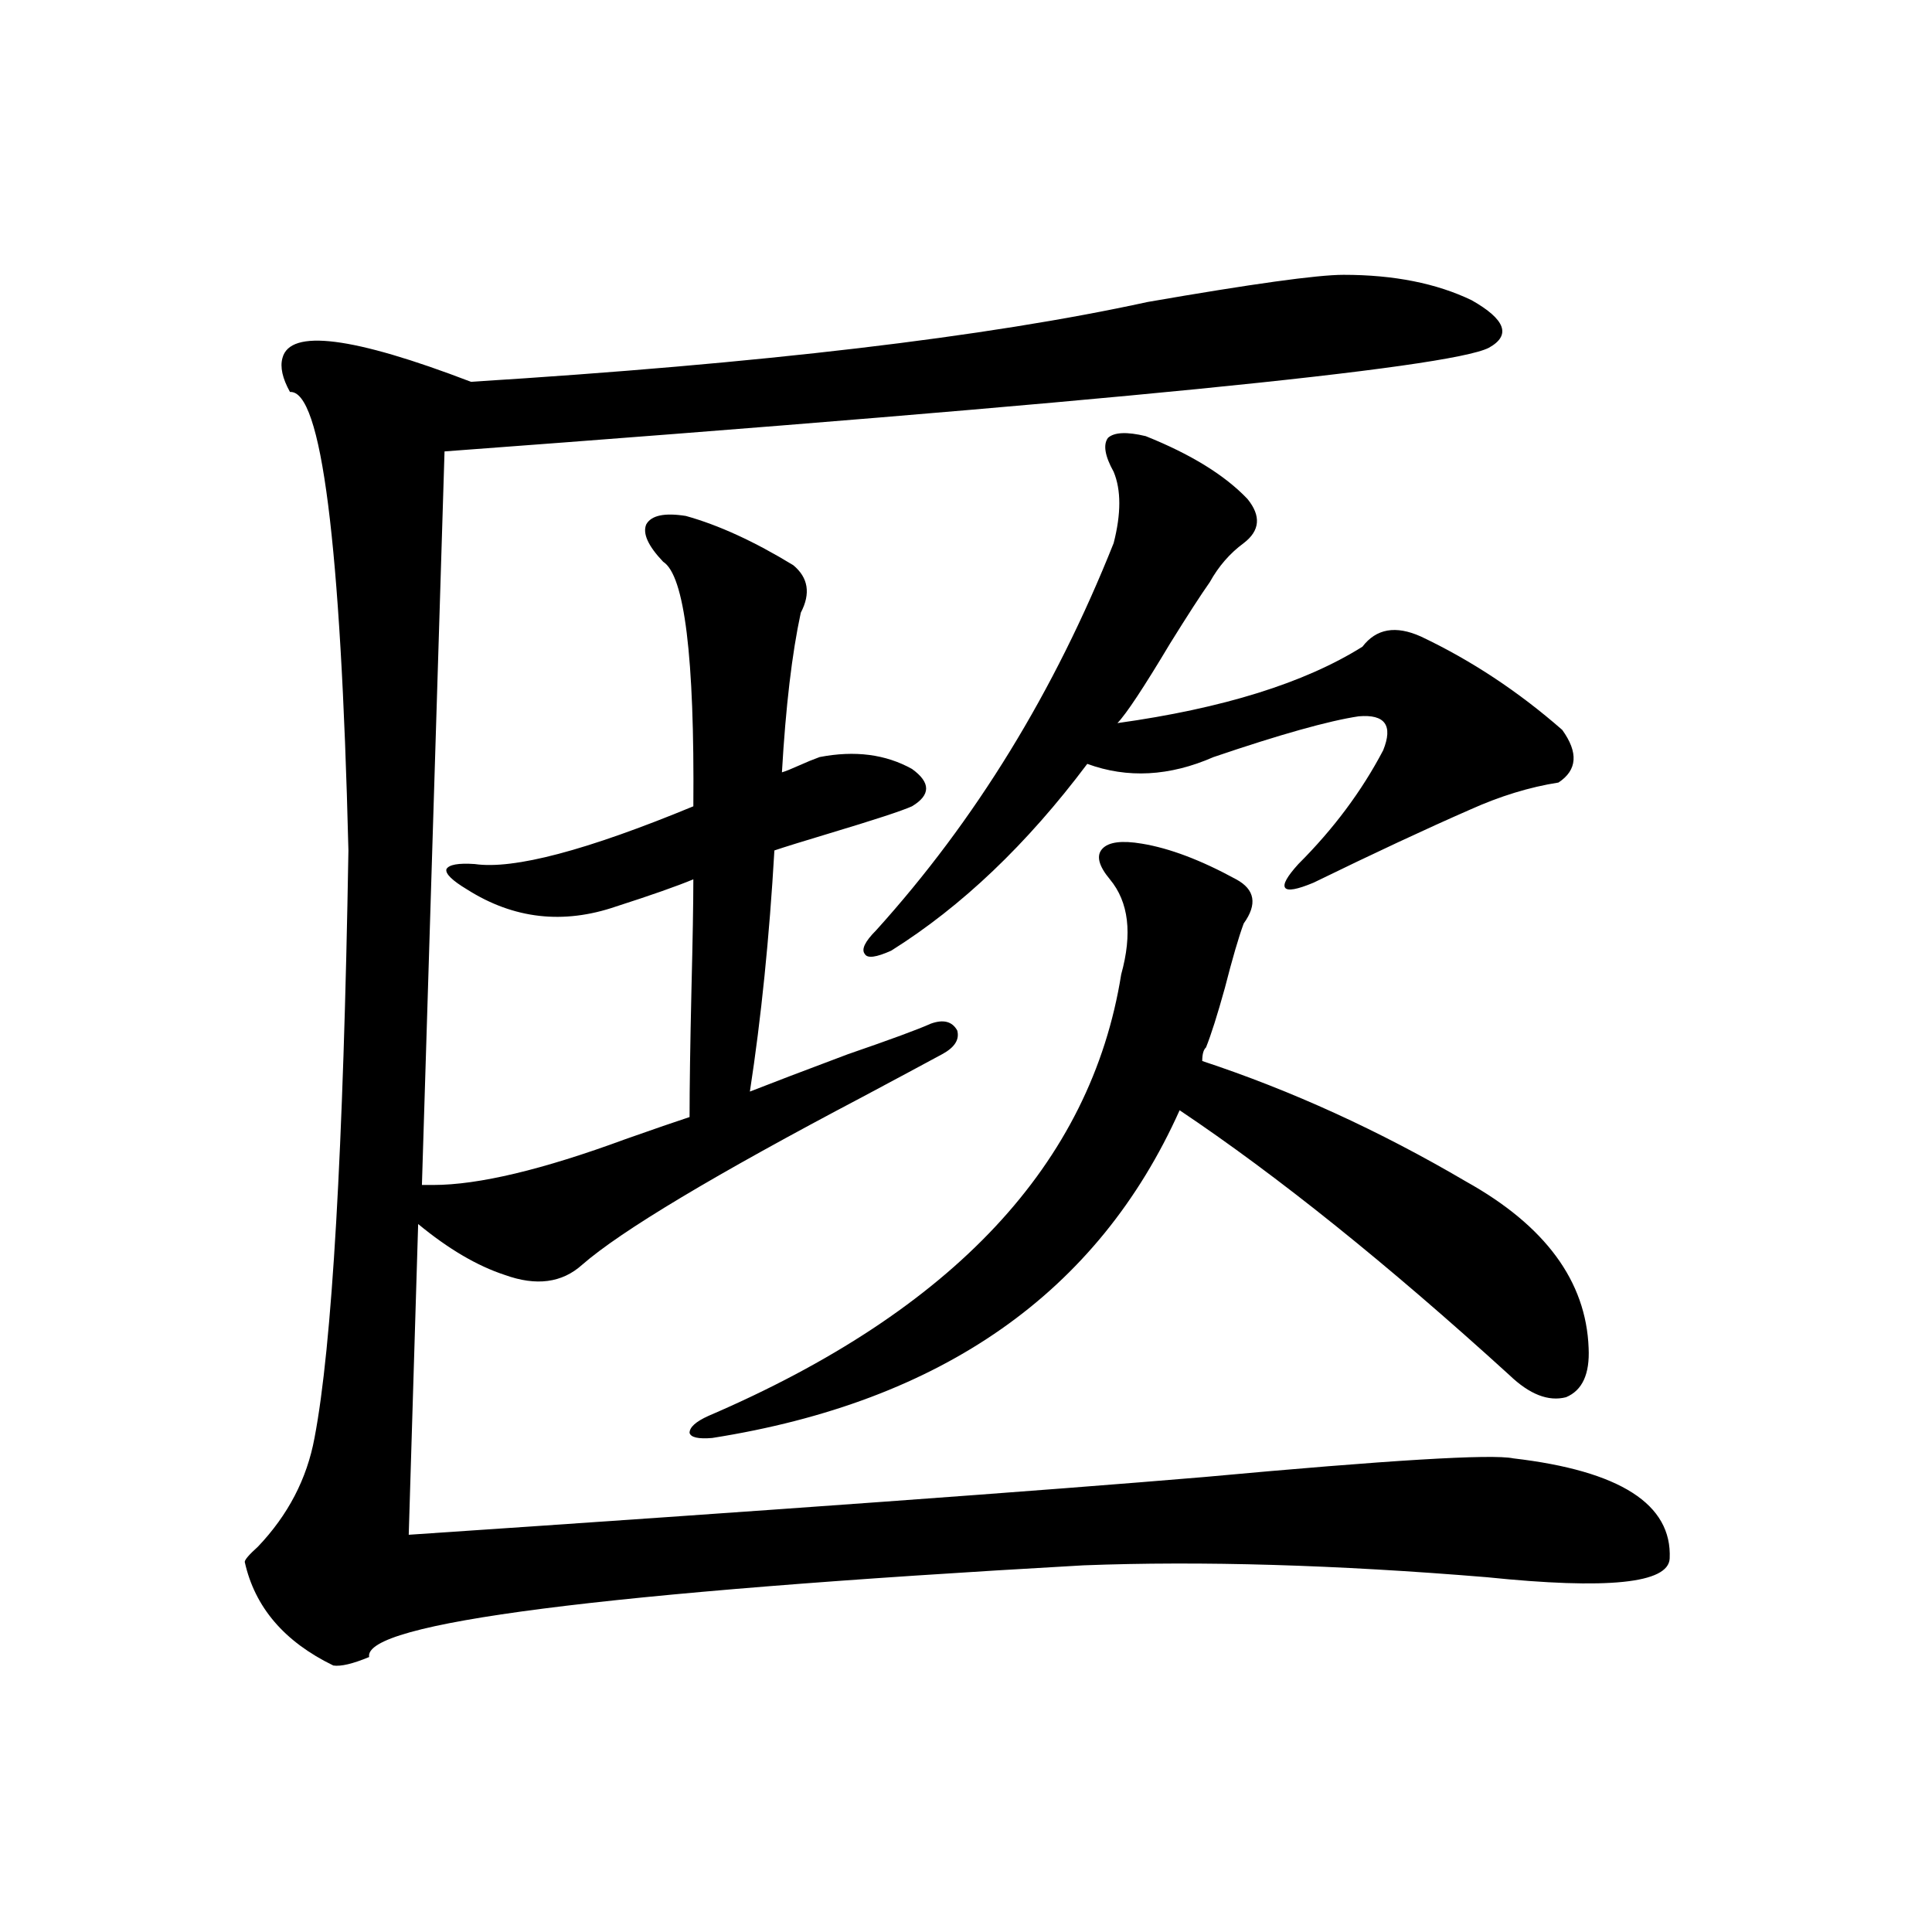
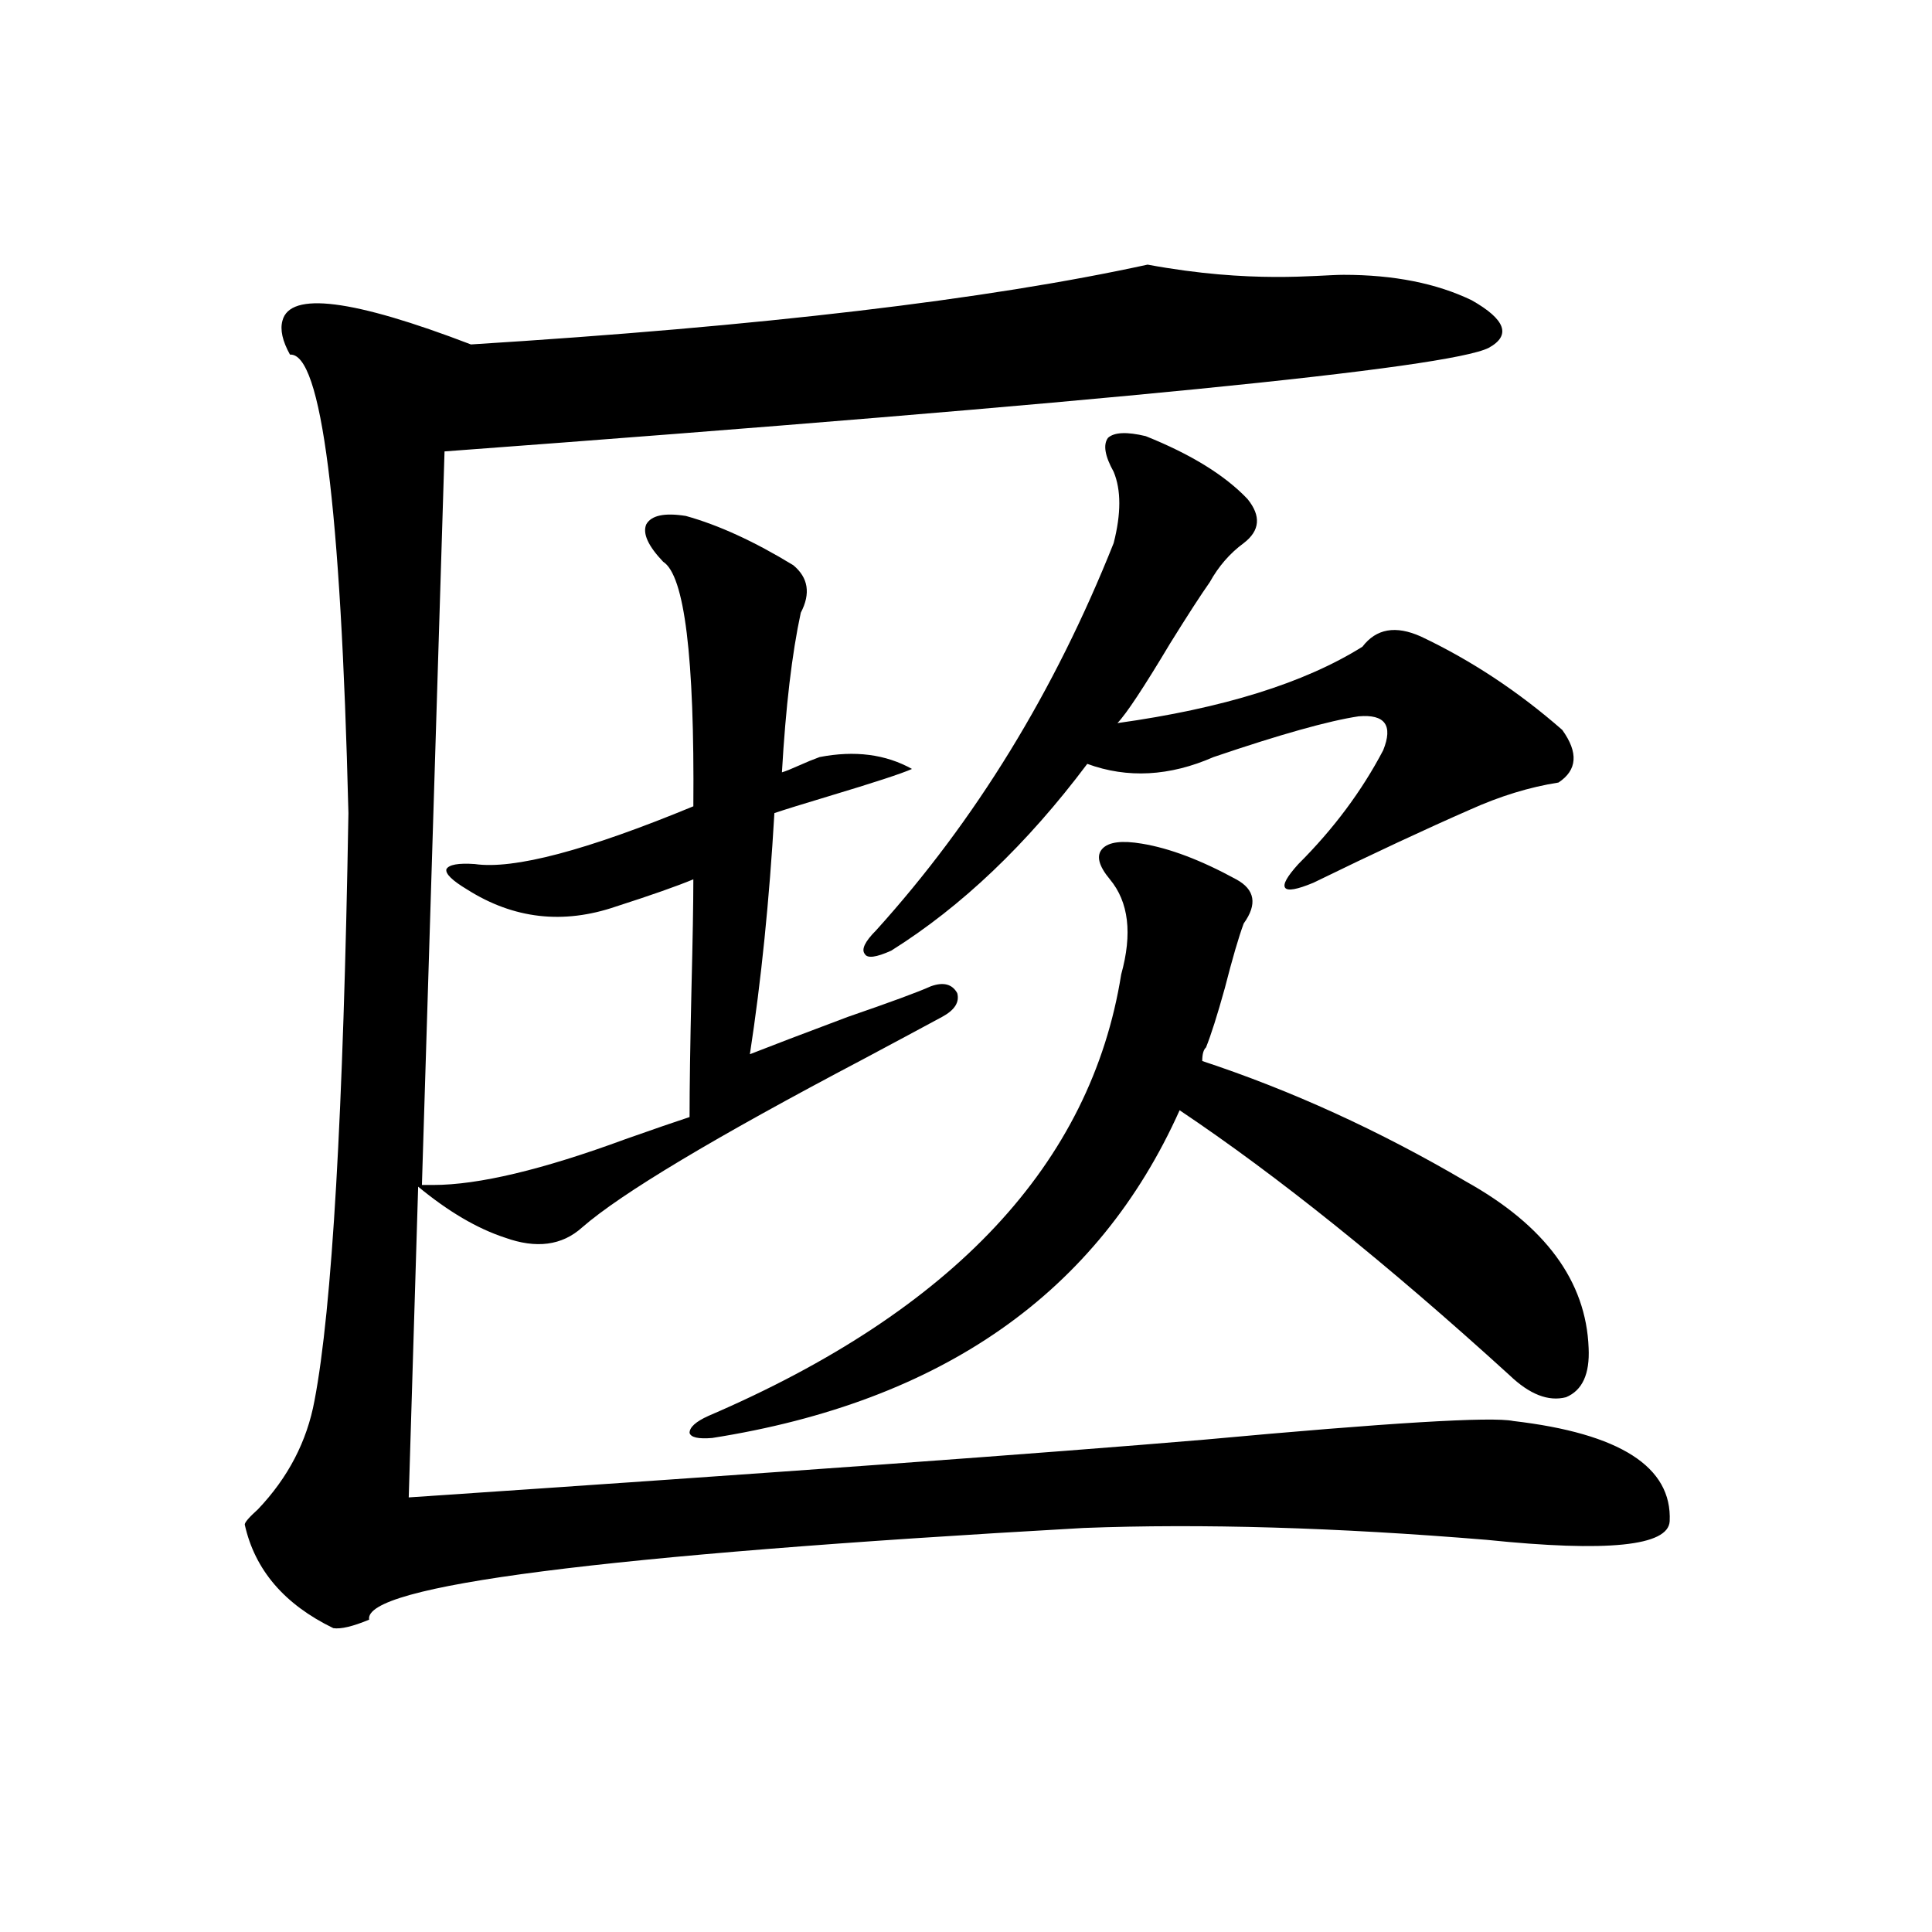
<svg xmlns="http://www.w3.org/2000/svg" version="1.1" id="图层_1" x="0px" y="0px" width="1000px" height="1000px" viewBox="0 0 1000 1000" enable-background="new 0 0 1000 1000" xml:space="preserve">
-   <path d="M695.446,142.246c26.006,0,48.124,4.395,66.34,13.184c17.561,9.97,20.487,18.169,8.78,24.609  c-20.822,10.547-200.971,28.427-540.475,53.613L218.385,613.34h5.854c23.414,0,56.584-7.91,99.51-23.73  c14.954-5.273,26.006-9.077,33.17-11.426c0-15.229,0.32-37.202,0.976-65.918c0.641-25.776,0.976-44.824,0.976-57.129  c-8.46,3.516-21.798,8.212-39.999,14.063c-27.316,9.38-53.017,6.454-77.071-8.789c-7.805-4.683-11.387-8.198-10.731-10.547  c1.296-2.335,6.174-3.214,14.634-2.637c20.152,2.938,57.88-7.031,113.168-29.883c0.641-77.344-4.558-119.531-15.609-126.563  c-7.805-8.198-10.731-14.64-8.78-19.336c2.592-4.683,9.421-6.152,20.487-4.395c16.905,4.696,35.441,13.184,55.608,25.488  c7.805,6.454,9.101,14.653,3.902,24.609c-4.558,21.094-7.805,48.642-9.756,82.617c1.951-0.577,4.878-1.758,8.78-3.516  s7.47-3.214,10.731-4.395c18.201-3.516,34.146-1.456,47.804,6.152c9.756,7.031,9.756,13.485,0,19.336  c-5.213,2.349-19.512,7.031-42.926,14.063c-13.658,4.106-23.094,7.031-28.292,8.789c-2.606,45.126-6.829,86.724-12.683,124.805  c10.396-4.093,27.316-10.547,50.73-19.336c22.104-7.608,36.417-12.882,42.926-15.82c6.494-2.335,11.052-1.167,13.658,3.516  c1.296,4.696-1.311,8.789-7.805,12.305c-9.756,5.273-23.414,12.606-40.975,21.973c-76.751,40.43-125.21,69.434-145.362,87.012  c-10.411,9.38-23.749,11.138-39.999,5.273c-14.313-4.683-29.268-13.472-44.877-26.367l-4.878,160.84  c191.215-12.882,328.438-22.852,411.697-29.883c95.607-8.789,148.93-12.003,159.996-9.668c55.273,6.454,82.27,23.73,80.974,51.855  c-0.655,12.882-32.194,16.108-94.632,9.668c-78.047-6.44-147.648-8.487-208.775-6.152c-249.75,14.063-373.009,29.883-369.747,47.461  c-8.46,3.516-14.634,4.972-18.536,4.395c-25.365-12.305-40.654-30.185-45.853-53.613c0-1.167,2.271-3.804,6.829-7.91  c15.609-16.397,25.365-35.156,29.268-56.25c9.101-47.461,14.954-148.823,17.561-304.102  c-3.902-159.37-13.993-238.472-30.243-237.305c-3.902-7.031-5.213-12.882-3.902-17.578c3.902-15.229,36.417-11.124,97.559,12.305  c150.24-9.366,266.976-23.14,350.235-41.309C647.963,146.942,681.788,142.246,695.446,142.246z M574.474,455.137  c-5.854-7.031-7.164-12.305-3.902-15.82c3.247-3.516,10.076-4.395,20.487-2.637c14.299,2.349,30.563,8.501,48.779,18.457  c9.756,5.273,11.052,12.896,3.902,22.852c-2.606,7.031-5.854,18.169-9.756,33.398c-3.902,14.063-7.164,24.321-9.756,30.762  c-1.311,1.181-1.951,3.516-1.951,7.031c46.173,15.243,91.705,36.035,136.582,62.402c40.975,22.852,62.103,51.567,63.413,86.133  c0.641,13.485-3.262,21.973-11.707,25.488c-9.115,2.349-18.871-1.456-29.268-11.426c-63.093-57.417-119.997-103.12-170.728-137.109  c-42.285,94.345-122.924,150.884-241.945,169.629c-7.164,0.591-11.066-0.288-11.707-2.637c0-2.925,3.247-5.851,9.756-8.789  C493.5,678.379,564.718,602.216,580.327,504.355C586.181,483.262,584.229,466.864,574.474,455.137z M593.01,225.742  c23.414,9.38,40.975,20.215,52.682,32.52c7.149,8.789,6.494,16.411-1.951,22.852c-7.164,5.273-13.018,12.017-17.561,20.215  c-4.558,6.454-11.387,17.001-20.487,31.641c-13.658,22.852-22.773,36.626-27.316,41.309c54.633-7.608,96.903-20.792,126.826-39.551  c7.149-9.366,17.226-11.124,30.243-5.273c26.006,12.305,50.396,28.427,73.169,48.34c8.445,11.728,7.805,20.806-1.951,27.246  c-14.969,2.349-30.243,7.031-45.853,14.063c-22.773,9.97-49.755,22.563-80.974,37.793c-8.46,3.516-13.338,4.395-14.634,2.637  c-1.311-1.758,0.976-5.851,6.829-12.305c18.201-18.155,32.835-37.793,43.901-58.887c5.198-12.882,0.976-18.745-12.683-17.578  c-15.609,2.349-40.654,9.38-75.12,21.094c-22.773,9.97-44.557,11.138-65.364,3.516c-31.219,41.61-65.044,73.828-101.461,96.68  c-7.805,3.516-12.362,4.106-13.658,1.758c-1.951-2.335,0-6.44,5.854-12.305c51.371-56.827,92.346-123.624,122.924-200.391  c3.902-15.229,3.902-27.534,0-36.914c-4.558-8.198-5.533-14.063-2.927-17.578C576.745,223.696,583.254,223.407,593.01,225.742z" />
+   <path d="M695.446,142.246c26.006,0,48.124,4.395,66.34,13.184c17.561,9.97,20.487,18.169,8.78,24.609  c-20.822,10.547-200.971,28.427-540.475,53.613L218.385,613.34h5.854c23.414,0,56.584-7.91,99.51-23.73  c14.954-5.273,26.006-9.077,33.17-11.426c0-15.229,0.32-37.202,0.976-65.918c0.641-25.776,0.976-44.824,0.976-57.129  c-8.46,3.516-21.798,8.212-39.999,14.063c-27.316,9.38-53.017,6.454-77.071-8.789c-7.805-4.683-11.387-8.198-10.731-10.547  c1.296-2.335,6.174-3.214,14.634-2.637c20.152,2.938,57.88-7.031,113.168-29.883c0.641-77.344-4.558-119.531-15.609-126.563  c-7.805-8.198-10.731-14.64-8.78-19.336c2.592-4.683,9.421-6.152,20.487-4.395c16.905,4.696,35.441,13.184,55.608,25.488  c7.805,6.454,9.101,14.653,3.902,24.609c-4.558,21.094-7.805,48.642-9.756,82.617c1.951-0.577,4.878-1.758,8.78-3.516  s7.47-3.214,10.731-4.395c18.201-3.516,34.146-1.456,47.804,6.152c-5.213,2.349-19.512,7.031-42.926,14.063c-13.658,4.106-23.094,7.031-28.292,8.789c-2.606,45.126-6.829,86.724-12.683,124.805  c10.396-4.093,27.316-10.547,50.73-19.336c22.104-7.608,36.417-12.882,42.926-15.82c6.494-2.335,11.052-1.167,13.658,3.516  c1.296,4.696-1.311,8.789-7.805,12.305c-9.756,5.273-23.414,12.606-40.975,21.973c-76.751,40.43-125.21,69.434-145.362,87.012  c-10.411,9.38-23.749,11.138-39.999,5.273c-14.313-4.683-29.268-13.472-44.877-26.367l-4.878,160.84  c191.215-12.882,328.438-22.852,411.697-29.883c95.607-8.789,148.93-12.003,159.996-9.668c55.273,6.454,82.27,23.73,80.974,51.855  c-0.655,12.882-32.194,16.108-94.632,9.668c-78.047-6.44-147.648-8.487-208.775-6.152c-249.75,14.063-373.009,29.883-369.747,47.461  c-8.46,3.516-14.634,4.972-18.536,4.395c-25.365-12.305-40.654-30.185-45.853-53.613c0-1.167,2.271-3.804,6.829-7.91  c15.609-16.397,25.365-35.156,29.268-56.25c9.101-47.461,14.954-148.823,17.561-304.102  c-3.902-159.37-13.993-238.472-30.243-237.305c-3.902-7.031-5.213-12.882-3.902-17.578c3.902-15.229,36.417-11.124,97.559,12.305  c150.24-9.366,266.976-23.14,350.235-41.309C647.963,146.942,681.788,142.246,695.446,142.246z M574.474,455.137  c-5.854-7.031-7.164-12.305-3.902-15.82c3.247-3.516,10.076-4.395,20.487-2.637c14.299,2.349,30.563,8.501,48.779,18.457  c9.756,5.273,11.052,12.896,3.902,22.852c-2.606,7.031-5.854,18.169-9.756,33.398c-3.902,14.063-7.164,24.321-9.756,30.762  c-1.311,1.181-1.951,3.516-1.951,7.031c46.173,15.243,91.705,36.035,136.582,62.402c40.975,22.852,62.103,51.567,63.413,86.133  c0.641,13.485-3.262,21.973-11.707,25.488c-9.115,2.349-18.871-1.456-29.268-11.426c-63.093-57.417-119.997-103.12-170.728-137.109  c-42.285,94.345-122.924,150.884-241.945,169.629c-7.164,0.591-11.066-0.288-11.707-2.637c0-2.925,3.247-5.851,9.756-8.789  C493.5,678.379,564.718,602.216,580.327,504.355C586.181,483.262,584.229,466.864,574.474,455.137z M593.01,225.742  c23.414,9.38,40.975,20.215,52.682,32.52c7.149,8.789,6.494,16.411-1.951,22.852c-7.164,5.273-13.018,12.017-17.561,20.215  c-4.558,6.454-11.387,17.001-20.487,31.641c-13.658,22.852-22.773,36.626-27.316,41.309c54.633-7.608,96.903-20.792,126.826-39.551  c7.149-9.366,17.226-11.124,30.243-5.273c26.006,12.305,50.396,28.427,73.169,48.34c8.445,11.728,7.805,20.806-1.951,27.246  c-14.969,2.349-30.243,7.031-45.853,14.063c-22.773,9.97-49.755,22.563-80.974,37.793c-8.46,3.516-13.338,4.395-14.634,2.637  c-1.311-1.758,0.976-5.851,6.829-12.305c18.201-18.155,32.835-37.793,43.901-58.887c5.198-12.882,0.976-18.745-12.683-17.578  c-15.609,2.349-40.654,9.38-75.12,21.094c-22.773,9.97-44.557,11.138-65.364,3.516c-31.219,41.61-65.044,73.828-101.461,96.68  c-7.805,3.516-12.362,4.106-13.658,1.758c-1.951-2.335,0-6.44,5.854-12.305c51.371-56.827,92.346-123.624,122.924-200.391  c3.902-15.229,3.902-27.534,0-36.914c-4.558-8.198-5.533-14.063-2.927-17.578C576.745,223.696,583.254,223.407,593.01,225.742z" />
</svg>